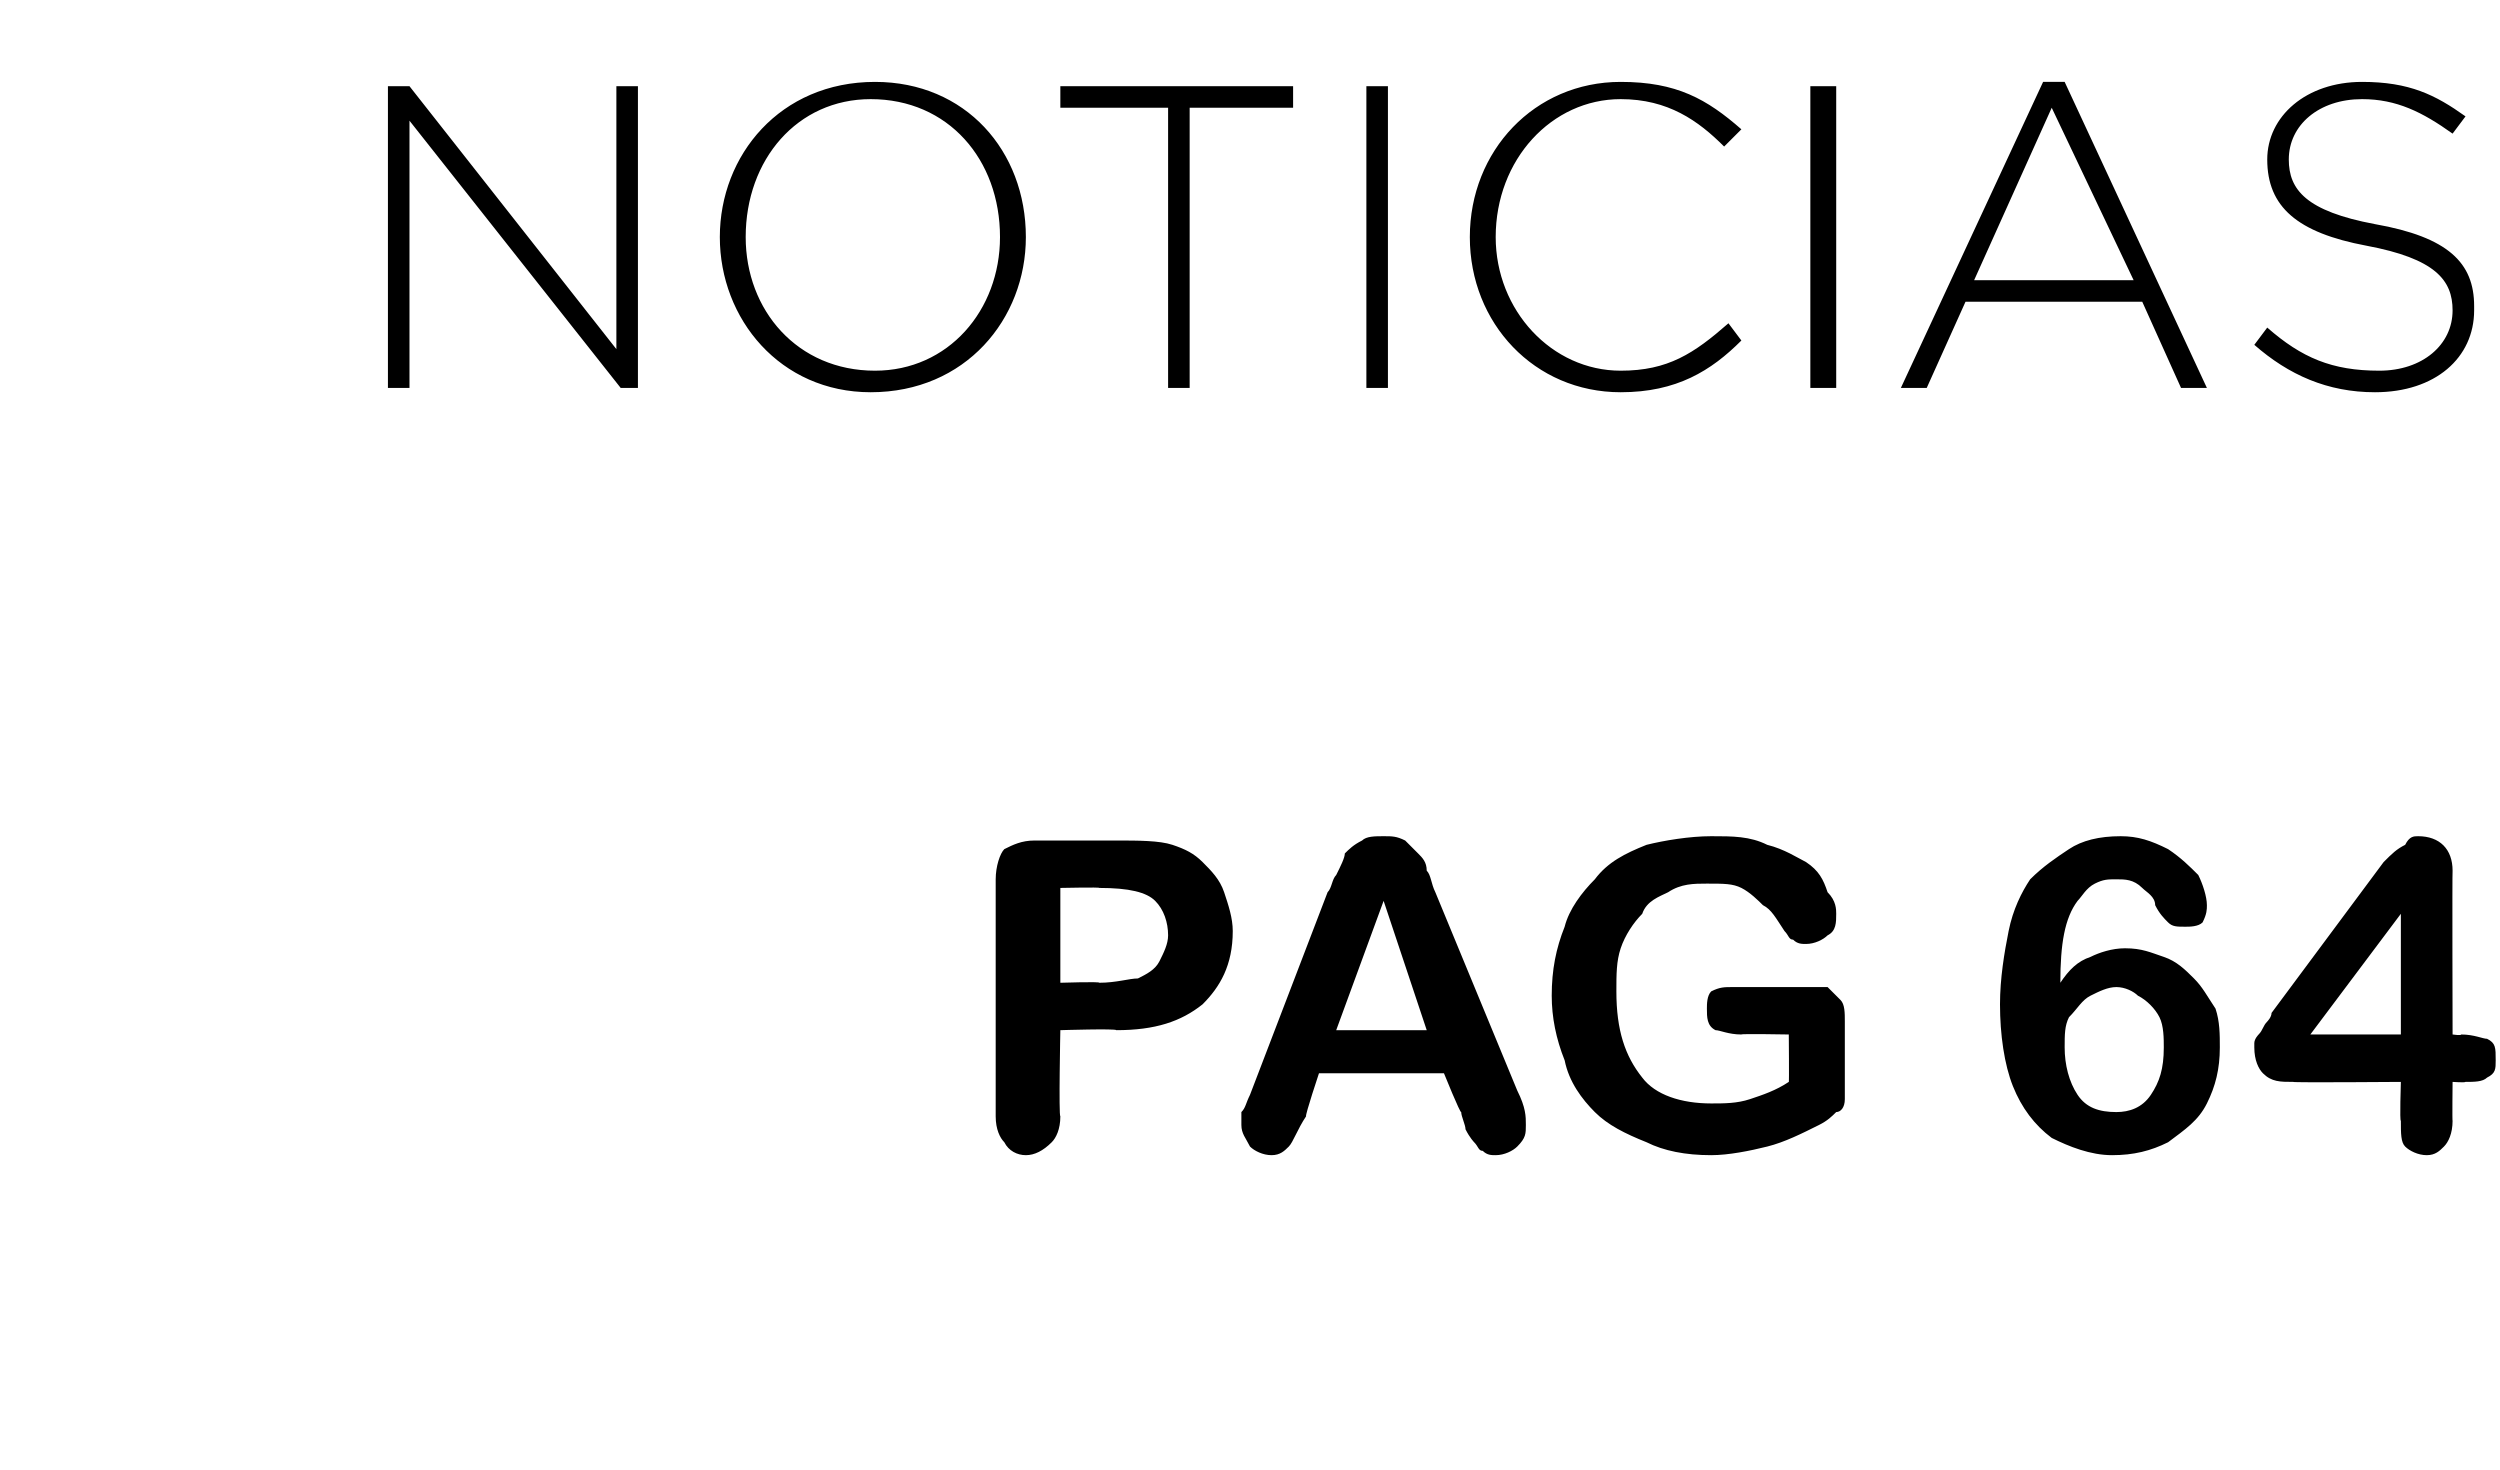
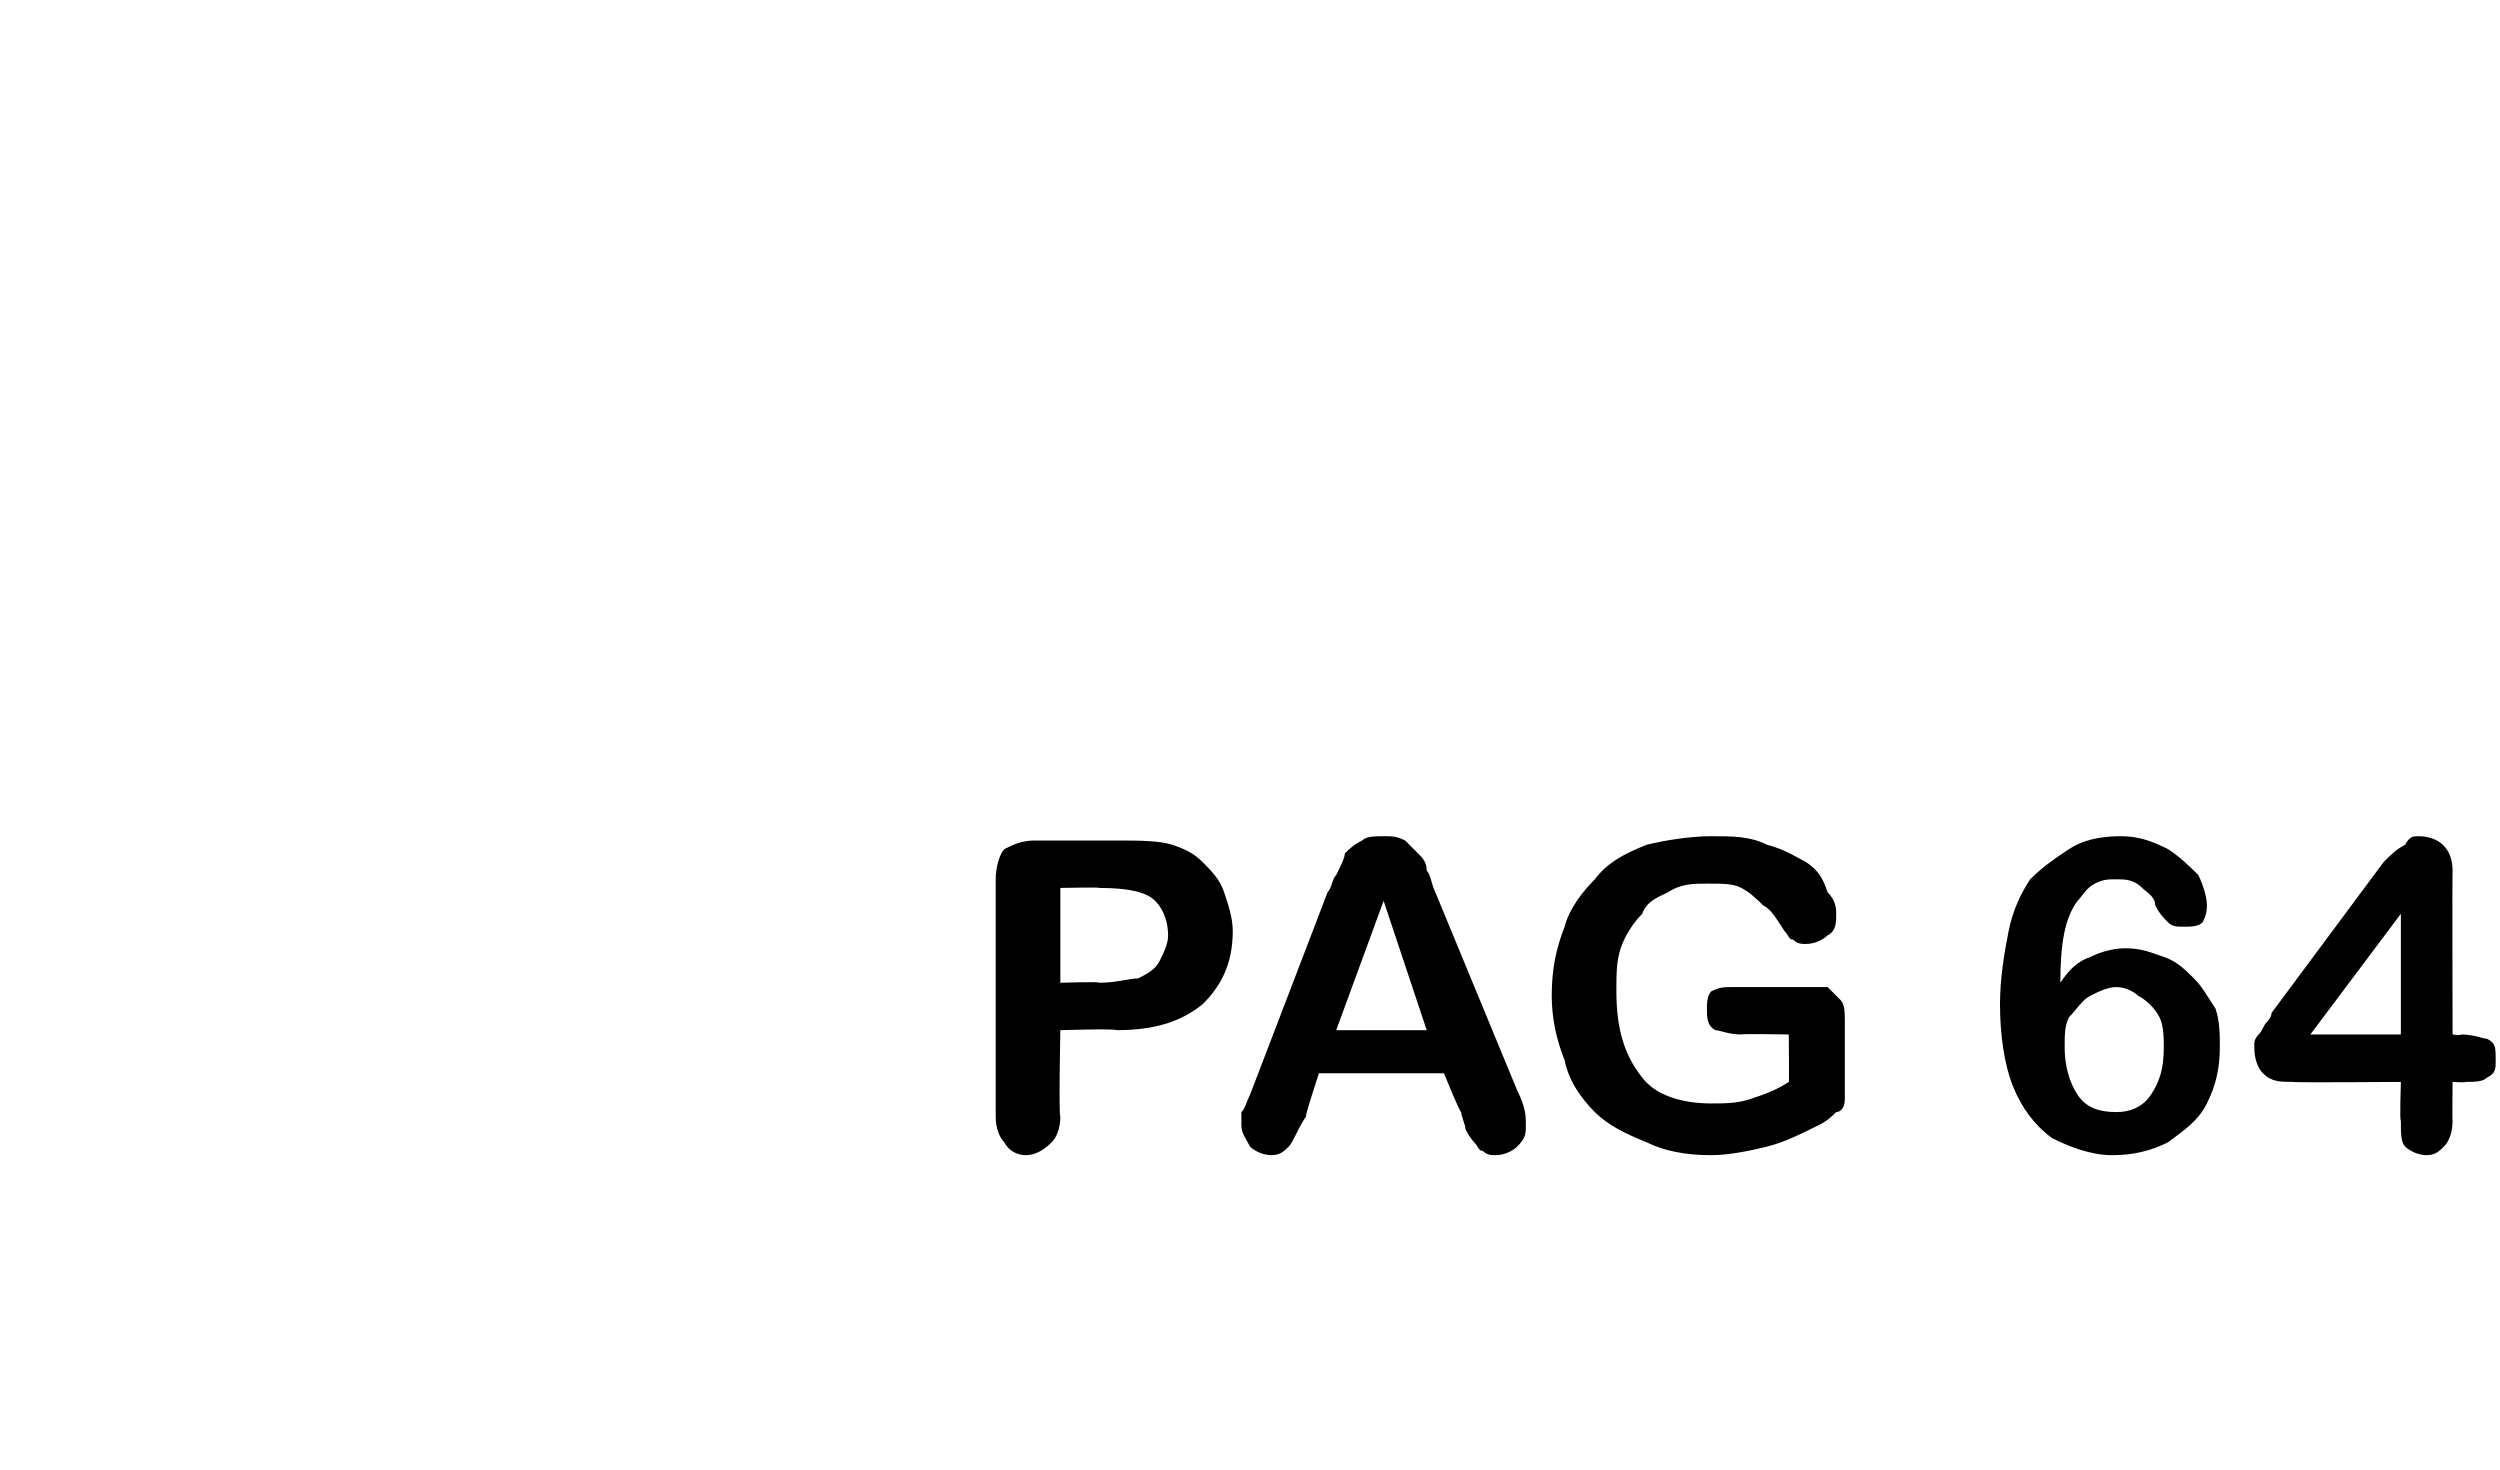
<svg xmlns="http://www.w3.org/2000/svg" version="1.1" width="58px" height="34.1px" viewBox="0 0 58 34.1">
  <desc>NOTICIAS pag 64</desc>
  <defs />
  <g id="Polygon20633">
    <path d="M 25.9 23.9 C 25.89 23.86 24.6 23.9 24.6 23.9 C 24.6 23.9 24.56 25.89 24.6 25.9 C 24.6 26.2 24.5 26.4 24.4 26.5 C 24.2 26.7 24 26.8 23.8 26.8 C 23.6 26.8 23.4 26.7 23.3 26.5 C 23.2 26.4 23.1 26.2 23.1 25.9 C 23.1 25.9 23.1 20.4 23.1 20.4 C 23.1 20.1 23.2 19.8 23.3 19.7 C 23.5 19.6 23.7 19.5 24 19.5 C 24 19.5 25.9 19.5 25.9 19.5 C 26.4 19.5 26.9 19.5 27.2 19.6 C 27.5 19.7 27.7 19.8 27.9 20 C 28.1 20.2 28.3 20.4 28.4 20.7 C 28.5 21 28.6 21.3 28.6 21.6 C 28.6 22.4 28.3 22.9 27.9 23.3 C 27.4 23.7 26.8 23.9 25.9 23.9 Z M 26.8 20.9 C 26.6 20.7 26.2 20.6 25.5 20.6 C 25.54 20.58 24.6 20.6 24.6 20.6 L 24.6 22.8 C 24.6 22.8 25.54 22.77 25.5 22.8 C 25.9 22.8 26.2 22.7 26.4 22.7 C 26.6 22.6 26.8 22.5 26.9 22.3 C 27 22.1 27.1 21.9 27.1 21.7 C 27.1 21.4 27 21.1 26.8 20.9 C 26.8 20.9 26.8 20.9 26.8 20.9 Z M 33.9 25.8 C 33.88 25.84 33.5 24.9 33.5 24.9 L 30.6 24.9 C 30.6 24.9 30.28 25.86 30.3 25.9 C 30.1 26.2 30 26.5 29.9 26.6 C 29.8 26.7 29.7 26.8 29.5 26.8 C 29.3 26.8 29.1 26.7 29 26.6 C 28.9 26.4 28.8 26.3 28.8 26.1 C 28.8 26 28.8 25.9 28.8 25.8 C 28.9 25.7 28.9 25.6 29 25.4 C 29 25.4 30.8 20.7 30.8 20.7 C 30.9 20.6 30.9 20.4 31 20.3 C 31.1 20.1 31.2 19.9 31.2 19.8 C 31.3 19.7 31.4 19.6 31.6 19.5 C 31.7 19.4 31.9 19.4 32.1 19.4 C 32.3 19.4 32.4 19.4 32.6 19.5 C 32.7 19.6 32.8 19.7 32.9 19.8 C 33 19.9 33.1 20 33.1 20.2 C 33.2 20.3 33.2 20.5 33.3 20.7 C 33.3 20.7 35.2 25.3 35.2 25.3 C 35.4 25.7 35.4 25.9 35.4 26.1 C 35.4 26.3 35.4 26.4 35.2 26.6 C 35.1 26.7 34.9 26.8 34.7 26.8 C 34.6 26.8 34.5 26.8 34.4 26.7 C 34.3 26.7 34.3 26.6 34.2 26.5 C 34.2 26.5 34.1 26.4 34 26.2 C 34 26.1 33.9 25.9 33.9 25.8 Z M 31 23.9 L 33.1 23.9 L 32.1 20.9 L 31 23.9 Z M 42.8 23.7 C 42.8 23.7 42.8 25.1 42.8 25.1 C 42.8 25.3 42.8 25.4 42.8 25.5 C 42.8 25.7 42.7 25.8 42.6 25.8 C 42.5 25.9 42.4 26 42.2 26.1 C 41.8 26.3 41.4 26.5 41 26.6 C 40.6 26.7 40.1 26.8 39.7 26.8 C 39.1 26.8 38.6 26.7 38.2 26.5 C 37.7 26.3 37.3 26.1 37 25.8 C 36.7 25.5 36.4 25.1 36.3 24.6 C 36.1 24.1 36 23.6 36 23.1 C 36 22.5 36.1 22 36.3 21.5 C 36.4 21.1 36.7 20.7 37 20.4 C 37.3 20 37.7 19.8 38.2 19.6 C 38.6 19.5 39.2 19.4 39.7 19.4 C 40.2 19.4 40.6 19.4 41 19.6 C 41.4 19.7 41.7 19.9 41.9 20 C 42.2 20.2 42.3 20.4 42.4 20.7 C 42.6 20.9 42.6 21.1 42.6 21.2 C 42.6 21.4 42.6 21.6 42.4 21.7 C 42.3 21.8 42.1 21.9 41.9 21.9 C 41.8 21.9 41.7 21.9 41.6 21.8 C 41.5 21.8 41.5 21.7 41.4 21.6 C 41.2 21.3 41.1 21.1 40.9 21 C 40.8 20.9 40.6 20.7 40.4 20.6 C 40.2 20.5 40 20.5 39.6 20.5 C 39.3 20.5 39 20.5 38.7 20.7 C 38.5 20.8 38.2 20.9 38.1 21.2 C 37.9 21.4 37.7 21.7 37.6 22 C 37.5 22.3 37.5 22.6 37.5 23 C 37.5 23.9 37.7 24.5 38.1 25 C 38.4 25.4 39 25.6 39.7 25.6 C 40 25.6 40.3 25.6 40.6 25.5 C 40.9 25.4 41.2 25.3 41.5 25.1 C 41.51 25.14 41.5 24 41.5 24 C 41.5 24 40.39 23.98 40.4 24 C 40.1 24 39.9 23.9 39.8 23.9 C 39.6 23.8 39.6 23.6 39.6 23.4 C 39.6 23.3 39.6 23.1 39.7 23 C 39.9 22.9 40 22.9 40.2 22.9 C 40.2 22.9 41.9 22.9 41.9 22.9 C 42.1 22.9 42.2 22.9 42.4 22.9 C 42.5 23 42.6 23.1 42.7 23.2 C 42.8 23.3 42.8 23.5 42.8 23.7 Z M 48.2 20.9 C 47.9 21.3 47.8 21.9 47.8 22.8 C 48 22.5 48.2 22.3 48.5 22.2 C 48.7 22.1 49 22 49.3 22 C 49.7 22 49.9 22.1 50.2 22.2 C 50.5 22.3 50.7 22.5 50.9 22.7 C 51.1 22.9 51.2 23.1 51.4 23.4 C 51.5 23.7 51.5 24 51.5 24.3 C 51.5 24.8 51.4 25.2 51.2 25.6 C 51 26 50.7 26.2 50.3 26.5 C 49.9 26.7 49.5 26.8 49 26.8 C 48.5 26.8 48 26.6 47.6 26.4 C 47.2 26.1 46.9 25.7 46.7 25.2 C 46.5 24.7 46.4 24 46.4 23.3 C 46.4 22.7 46.5 22.1 46.6 21.6 C 46.7 21.1 46.9 20.7 47.1 20.4 C 47.4 20.1 47.7 19.9 48 19.7 C 48.3 19.5 48.7 19.4 49.2 19.4 C 49.6 19.4 49.9 19.5 50.3 19.7 C 50.6 19.9 50.8 20.1 51 20.3 C 51.1 20.5 51.2 20.8 51.2 21 C 51.2 21.1 51.2 21.2 51.1 21.4 C 51 21.5 50.8 21.5 50.7 21.5 C 50.5 21.5 50.4 21.5 50.3 21.4 C 50.2 21.3 50.1 21.2 50 21 C 50 20.8 49.8 20.7 49.7 20.6 C 49.5 20.4 49.3 20.4 49.1 20.4 C 48.9 20.4 48.8 20.4 48.6 20.5 C 48.4 20.6 48.3 20.8 48.2 20.9 C 48.2 20.9 48.2 20.9 48.2 20.9 Z M 49.1 25.8 C 49.4 25.8 49.7 25.7 49.9 25.4 C 50.1 25.1 50.2 24.8 50.2 24.3 C 50.2 24.1 50.2 23.8 50.1 23.6 C 50 23.4 49.8 23.2 49.6 23.1 C 49.5 23 49.3 22.9 49.1 22.9 C 48.9 22.9 48.7 23 48.5 23.1 C 48.3 23.2 48.2 23.4 48 23.6 C 47.9 23.8 47.9 24 47.9 24.3 C 47.9 24.7 48 25.1 48.2 25.4 C 48.4 25.7 48.7 25.8 49.1 25.8 Z M 55.7 26 C 55.67 26.03 55.7 25.1 55.7 25.1 C 55.7 25.1 53.22 25.12 53.2 25.1 C 52.9 25.1 52.7 25.1 52.5 24.9 C 52.4 24.8 52.3 24.6 52.3 24.3 C 52.3 24.3 52.3 24.2 52.3 24.2 C 52.3 24.1 52.4 24 52.4 24 C 52.5 23.9 52.5 23.8 52.6 23.7 C 52.6 23.7 52.7 23.6 52.7 23.5 C 52.7 23.5 55.3 20 55.3 20 C 55.5 19.8 55.6 19.7 55.8 19.6 C 55.9 19.4 56 19.4 56.1 19.4 C 56.6 19.4 56.9 19.7 56.9 20.2 C 56.89 20.25 56.9 24 56.9 24 C 56.9 24 57.1 24.03 57.1 24 C 57.4 24 57.6 24.1 57.7 24.1 C 57.9 24.2 57.9 24.3 57.9 24.6 C 57.9 24.8 57.9 24.9 57.7 25 C 57.6 25.1 57.4 25.1 57.2 25.1 C 57.19 25.12 56.9 25.1 56.9 25.1 C 56.9 25.1 56.89 26.03 56.9 26 C 56.9 26.3 56.8 26.5 56.7 26.6 C 56.6 26.7 56.5 26.8 56.3 26.8 C 56.1 26.8 55.9 26.7 55.8 26.6 C 55.7 26.5 55.7 26.3 55.7 26 Z M 53.6 24 L 55.7 24 L 55.7 21.2 L 53.6 24 Z " stroke="none" fill="#000" />
  </g>
  <g id="Polygon20632">
-     <path d="M 9 2 L 9.5 2 L 14.3 8.1 L 14.3 2 L 14.8 2 L 14.8 9 L 14.4 9 L 9.5 2.8 L 9.5 9 L 9 9 L 9 2 Z M 16.7 5.5 C 16.7 5.5 16.7 5.5 16.7 5.5 C 16.7 3.6 18.1 1.9 20.3 1.9 C 22.4 1.9 23.8 3.5 23.8 5.5 C 23.8 5.5 23.8 5.5 23.8 5.5 C 23.8 7.4 22.4 9.1 20.2 9.1 C 18.1 9.1 16.7 7.4 16.7 5.5 Z M 23.2 5.5 C 23.2 5.5 23.2 5.5 23.2 5.5 C 23.2 3.7 22 2.3 20.2 2.3 C 18.5 2.3 17.3 3.7 17.3 5.5 C 17.3 5.5 17.3 5.5 17.3 5.5 C 17.3 7.2 18.5 8.6 20.3 8.6 C 22 8.6 23.2 7.2 23.2 5.5 Z M 27.1 2.5 L 24.6 2.5 L 24.6 2 L 30 2 L 30 2.5 L 27.6 2.5 L 27.6 9 L 27.1 9 L 27.1 2.5 Z M 31.7 2 L 32.2 2 L 32.2 9 L 31.7 9 L 31.7 2 Z M 34.1 5.5 C 34.1 5.5 34.1 5.5 34.1 5.5 C 34.1 3.5 35.6 1.9 37.6 1.9 C 38.9 1.9 39.6 2.3 40.4 3 C 40.4 3 40 3.4 40 3.4 C 39.4 2.8 38.7 2.3 37.6 2.3 C 36 2.3 34.7 3.7 34.7 5.5 C 34.7 5.5 34.7 5.5 34.7 5.5 C 34.7 7.2 36 8.6 37.6 8.6 C 38.7 8.6 39.3 8.2 40.1 7.5 C 40.1 7.5 40.4 7.9 40.4 7.9 C 39.7 8.6 38.9 9.1 37.6 9.1 C 35.6 9.1 34.1 7.5 34.1 5.5 Z M 42 2 L 42.6 2 L 42.6 9 L 42 9 L 42 2 Z M 47.4 1.9 L 47.9 1.9 L 51.2 9 L 50.6 9 L 49.7 7 L 45.6 7 L 44.7 9 L 44.1 9 L 47.4 1.9 Z M 49.5 6.5 L 47.6 2.5 L 45.8 6.5 L 49.5 6.5 Z M 52.3 8 C 52.3 8 52.6 7.6 52.6 7.6 C 53.4 8.3 54.1 8.6 55.2 8.6 C 56.2 8.6 56.9 8 56.9 7.2 C 56.9 7.2 56.9 7.2 56.9 7.2 C 56.9 6.5 56.5 6 54.9 5.7 C 53.3 5.4 52.6 4.8 52.6 3.7 C 52.6 3.7 52.6 3.7 52.6 3.7 C 52.6 2.7 53.5 1.9 54.8 1.9 C 55.9 1.9 56.5 2.2 57.2 2.7 C 57.2 2.7 56.9 3.1 56.9 3.1 C 56.2 2.6 55.6 2.3 54.8 2.3 C 53.8 2.3 53.1 2.9 53.1 3.7 C 53.1 3.7 53.1 3.7 53.1 3.7 C 53.1 4.4 53.5 4.9 55.1 5.2 C 56.8 5.5 57.4 6.1 57.4 7.1 C 57.4 7.1 57.4 7.2 57.4 7.2 C 57.4 8.3 56.5 9.1 55.1 9.1 C 54 9.1 53.1 8.7 52.3 8 Z " stroke="none" fill="#000" />
-   </g>
+     </g>
</svg>